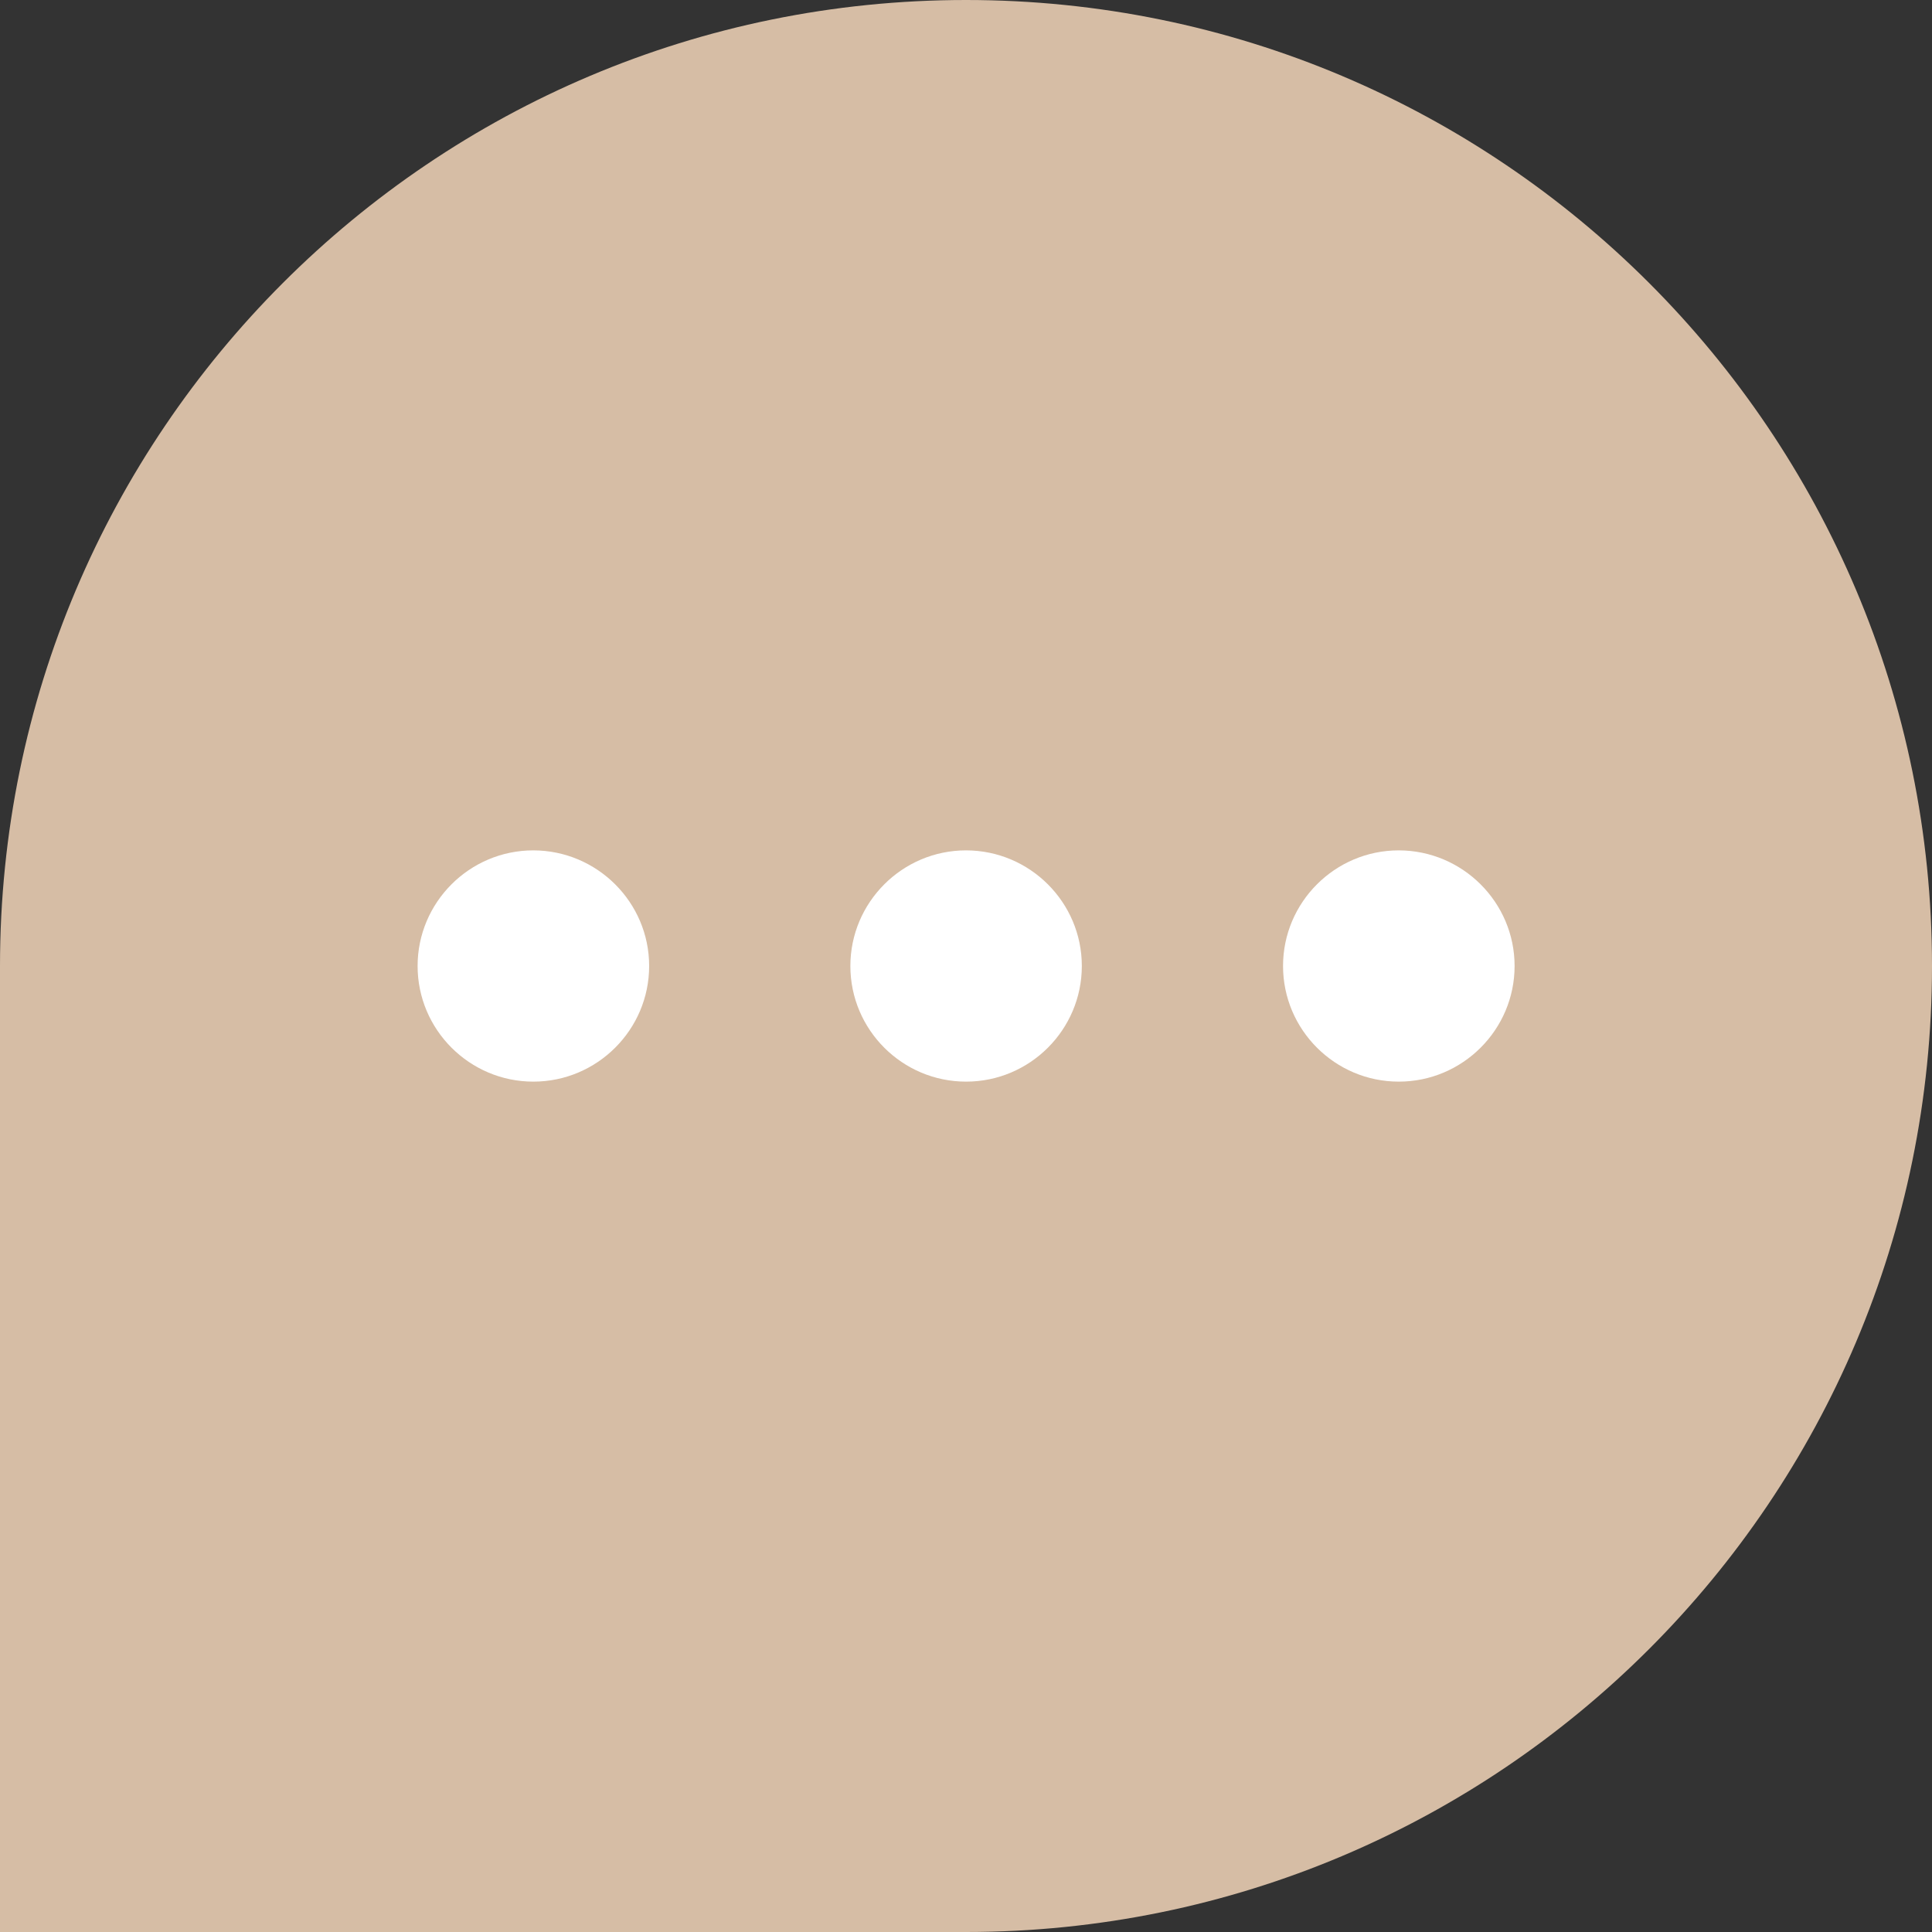
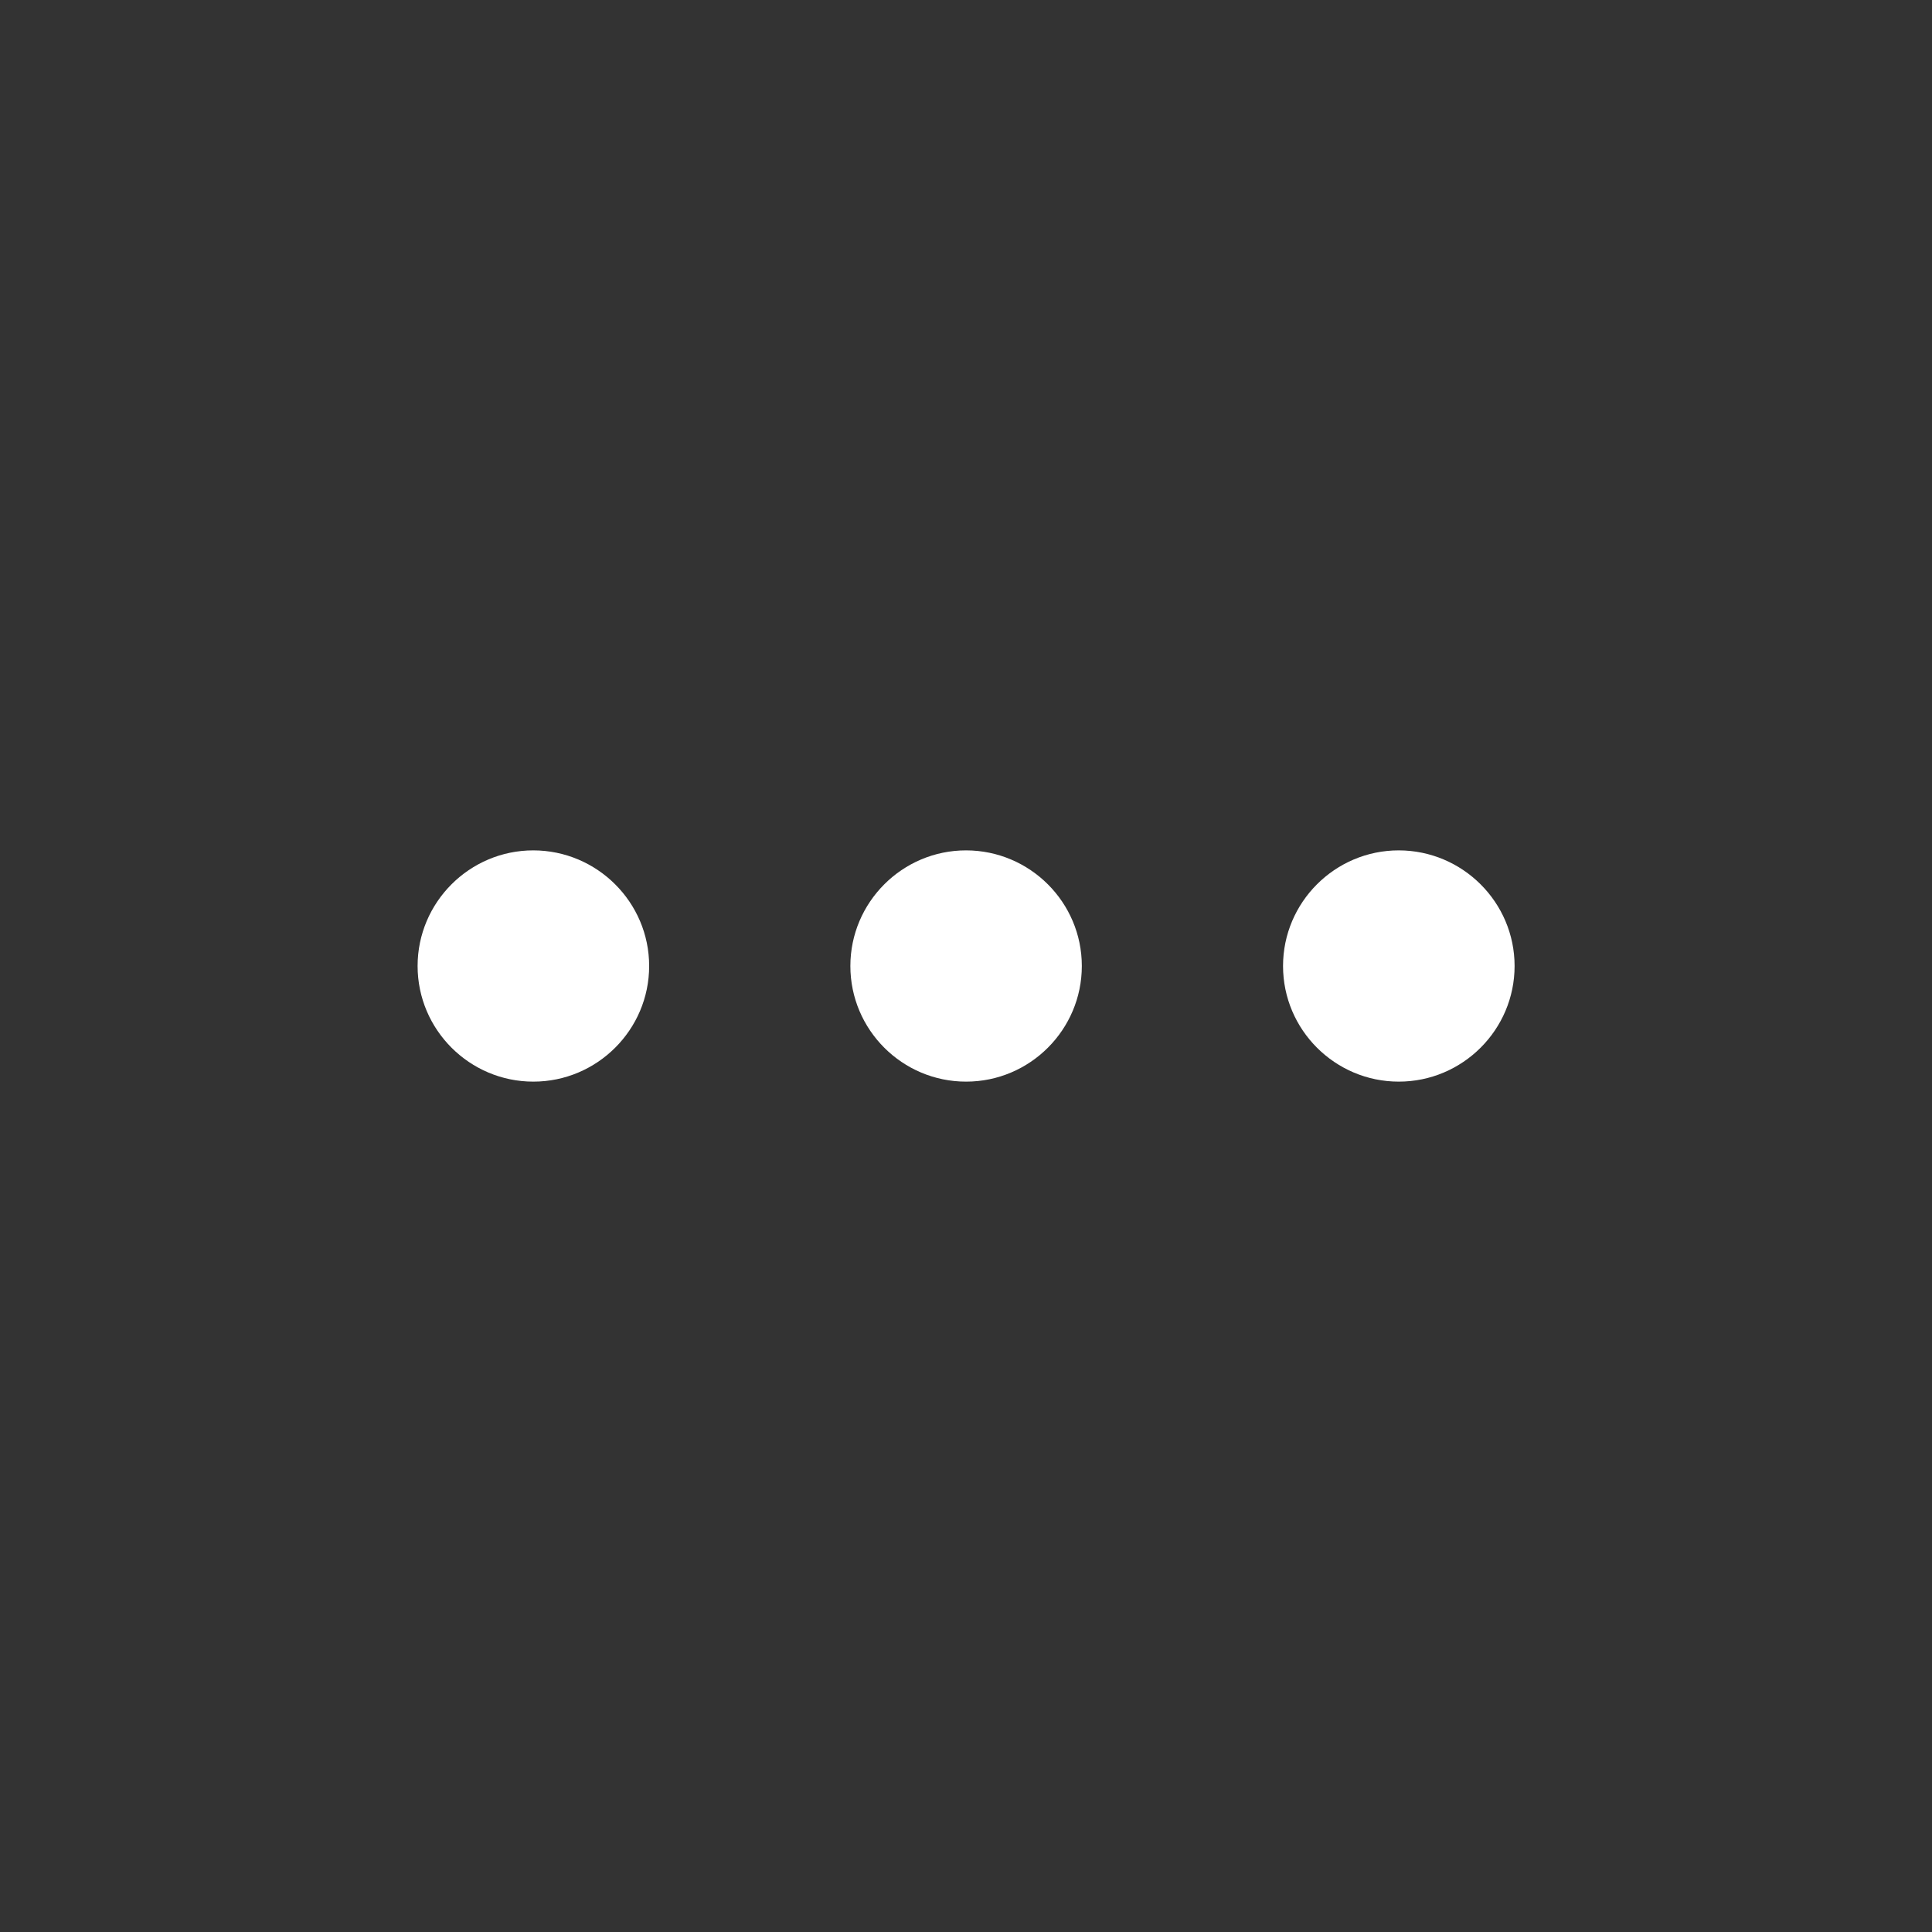
<svg xmlns="http://www.w3.org/2000/svg" width="20" height="20" viewBox="0 0 20 20" fill="none">
  <rect x="0" y="0" width="20" height="20" fill="#333333" stroke="none" />
-   <path d="M0 10C0 4.477 4.477 -0 10 -0C15.523 -0 20 4.477 20 10C20 15.523 15.523 20 10 20H0V10Z" fill="#D6BDA5" />
  <path d="M5.521 8.803C6.182 8.804 6.72 9.341 6.72 10C6.72 10.659 6.182 11.197 5.521 11.197C4.861 11.197 4.323 10.66 4.323 10C4.323 9.341 4.86 8.803 5.521 8.803ZM10.001 8.803C10.662 8.804 11.199 9.341 11.199 10C11.199 10.659 10.662 11.197 10.001 11.197C9.34 11.197 8.803 10.66 8.803 10C8.803 9.341 9.34 8.803 10.001 8.803ZM14.48 8.803C15.141 8.804 15.679 9.341 15.679 10C15.679 10.659 15.141 11.197 14.48 11.197C13.82 11.197 13.282 10.66 13.282 10C13.282 9.341 13.819 8.803 14.48 8.803Z" fill="white" />
</svg>